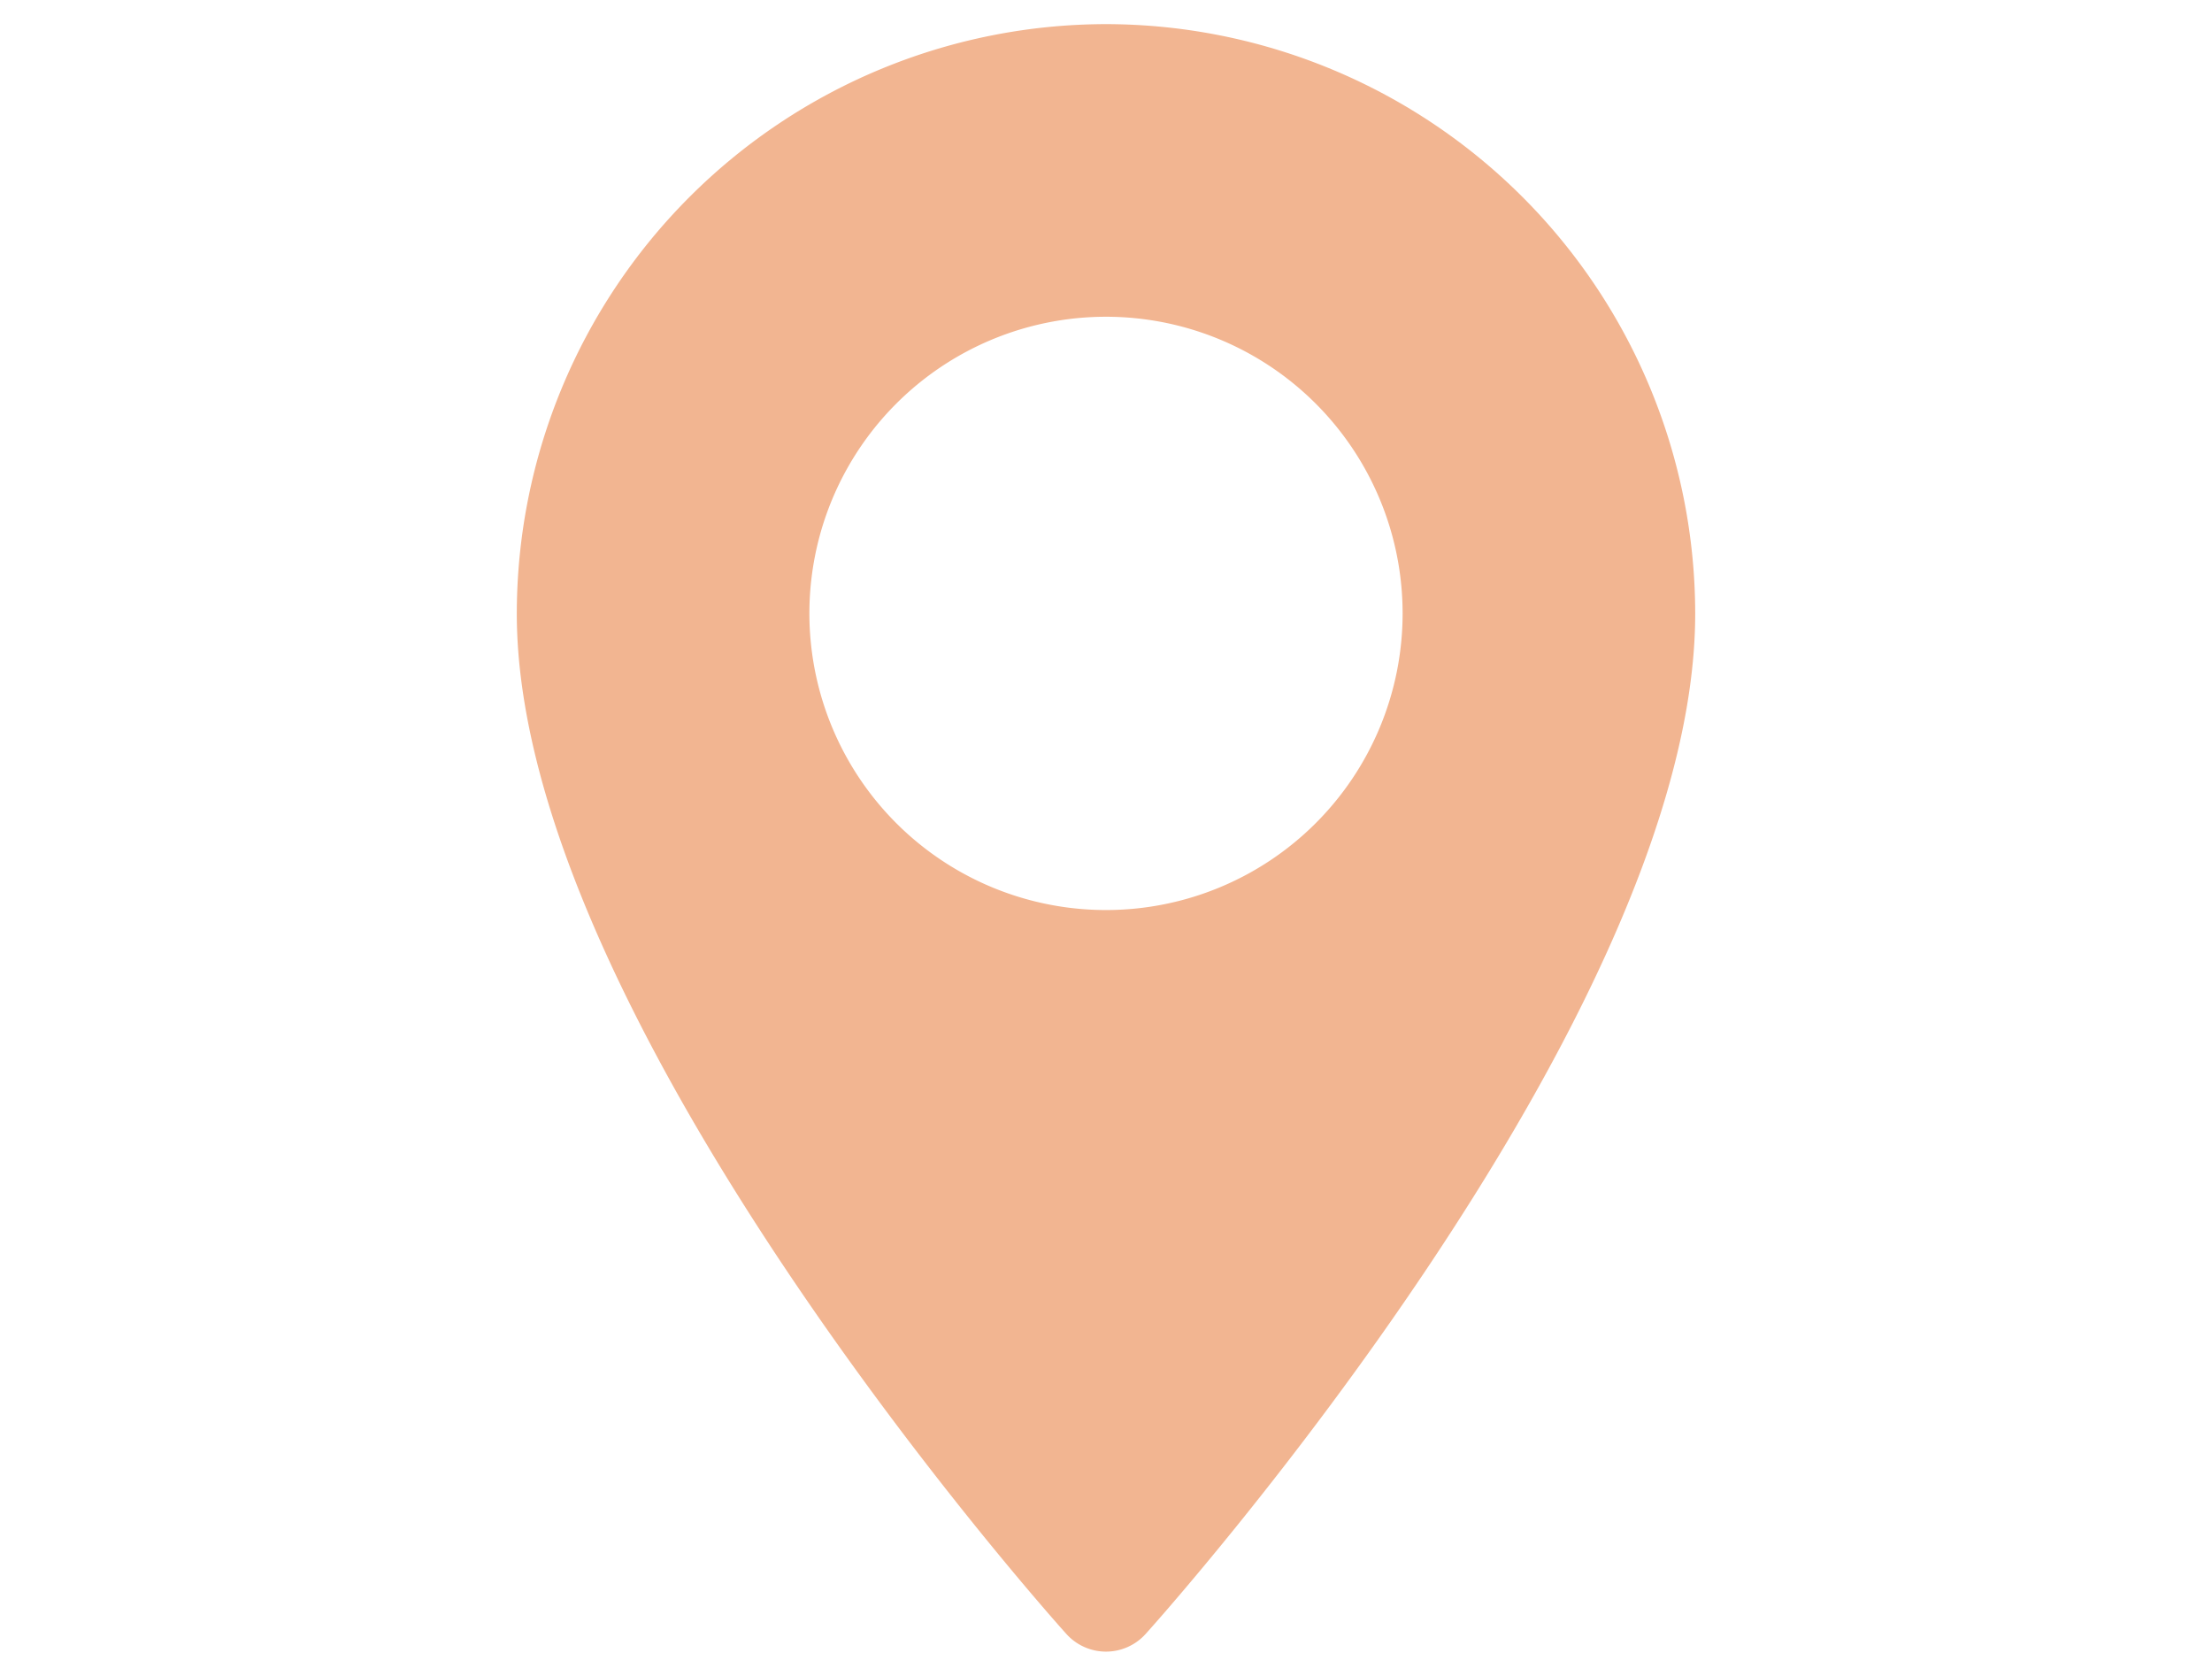
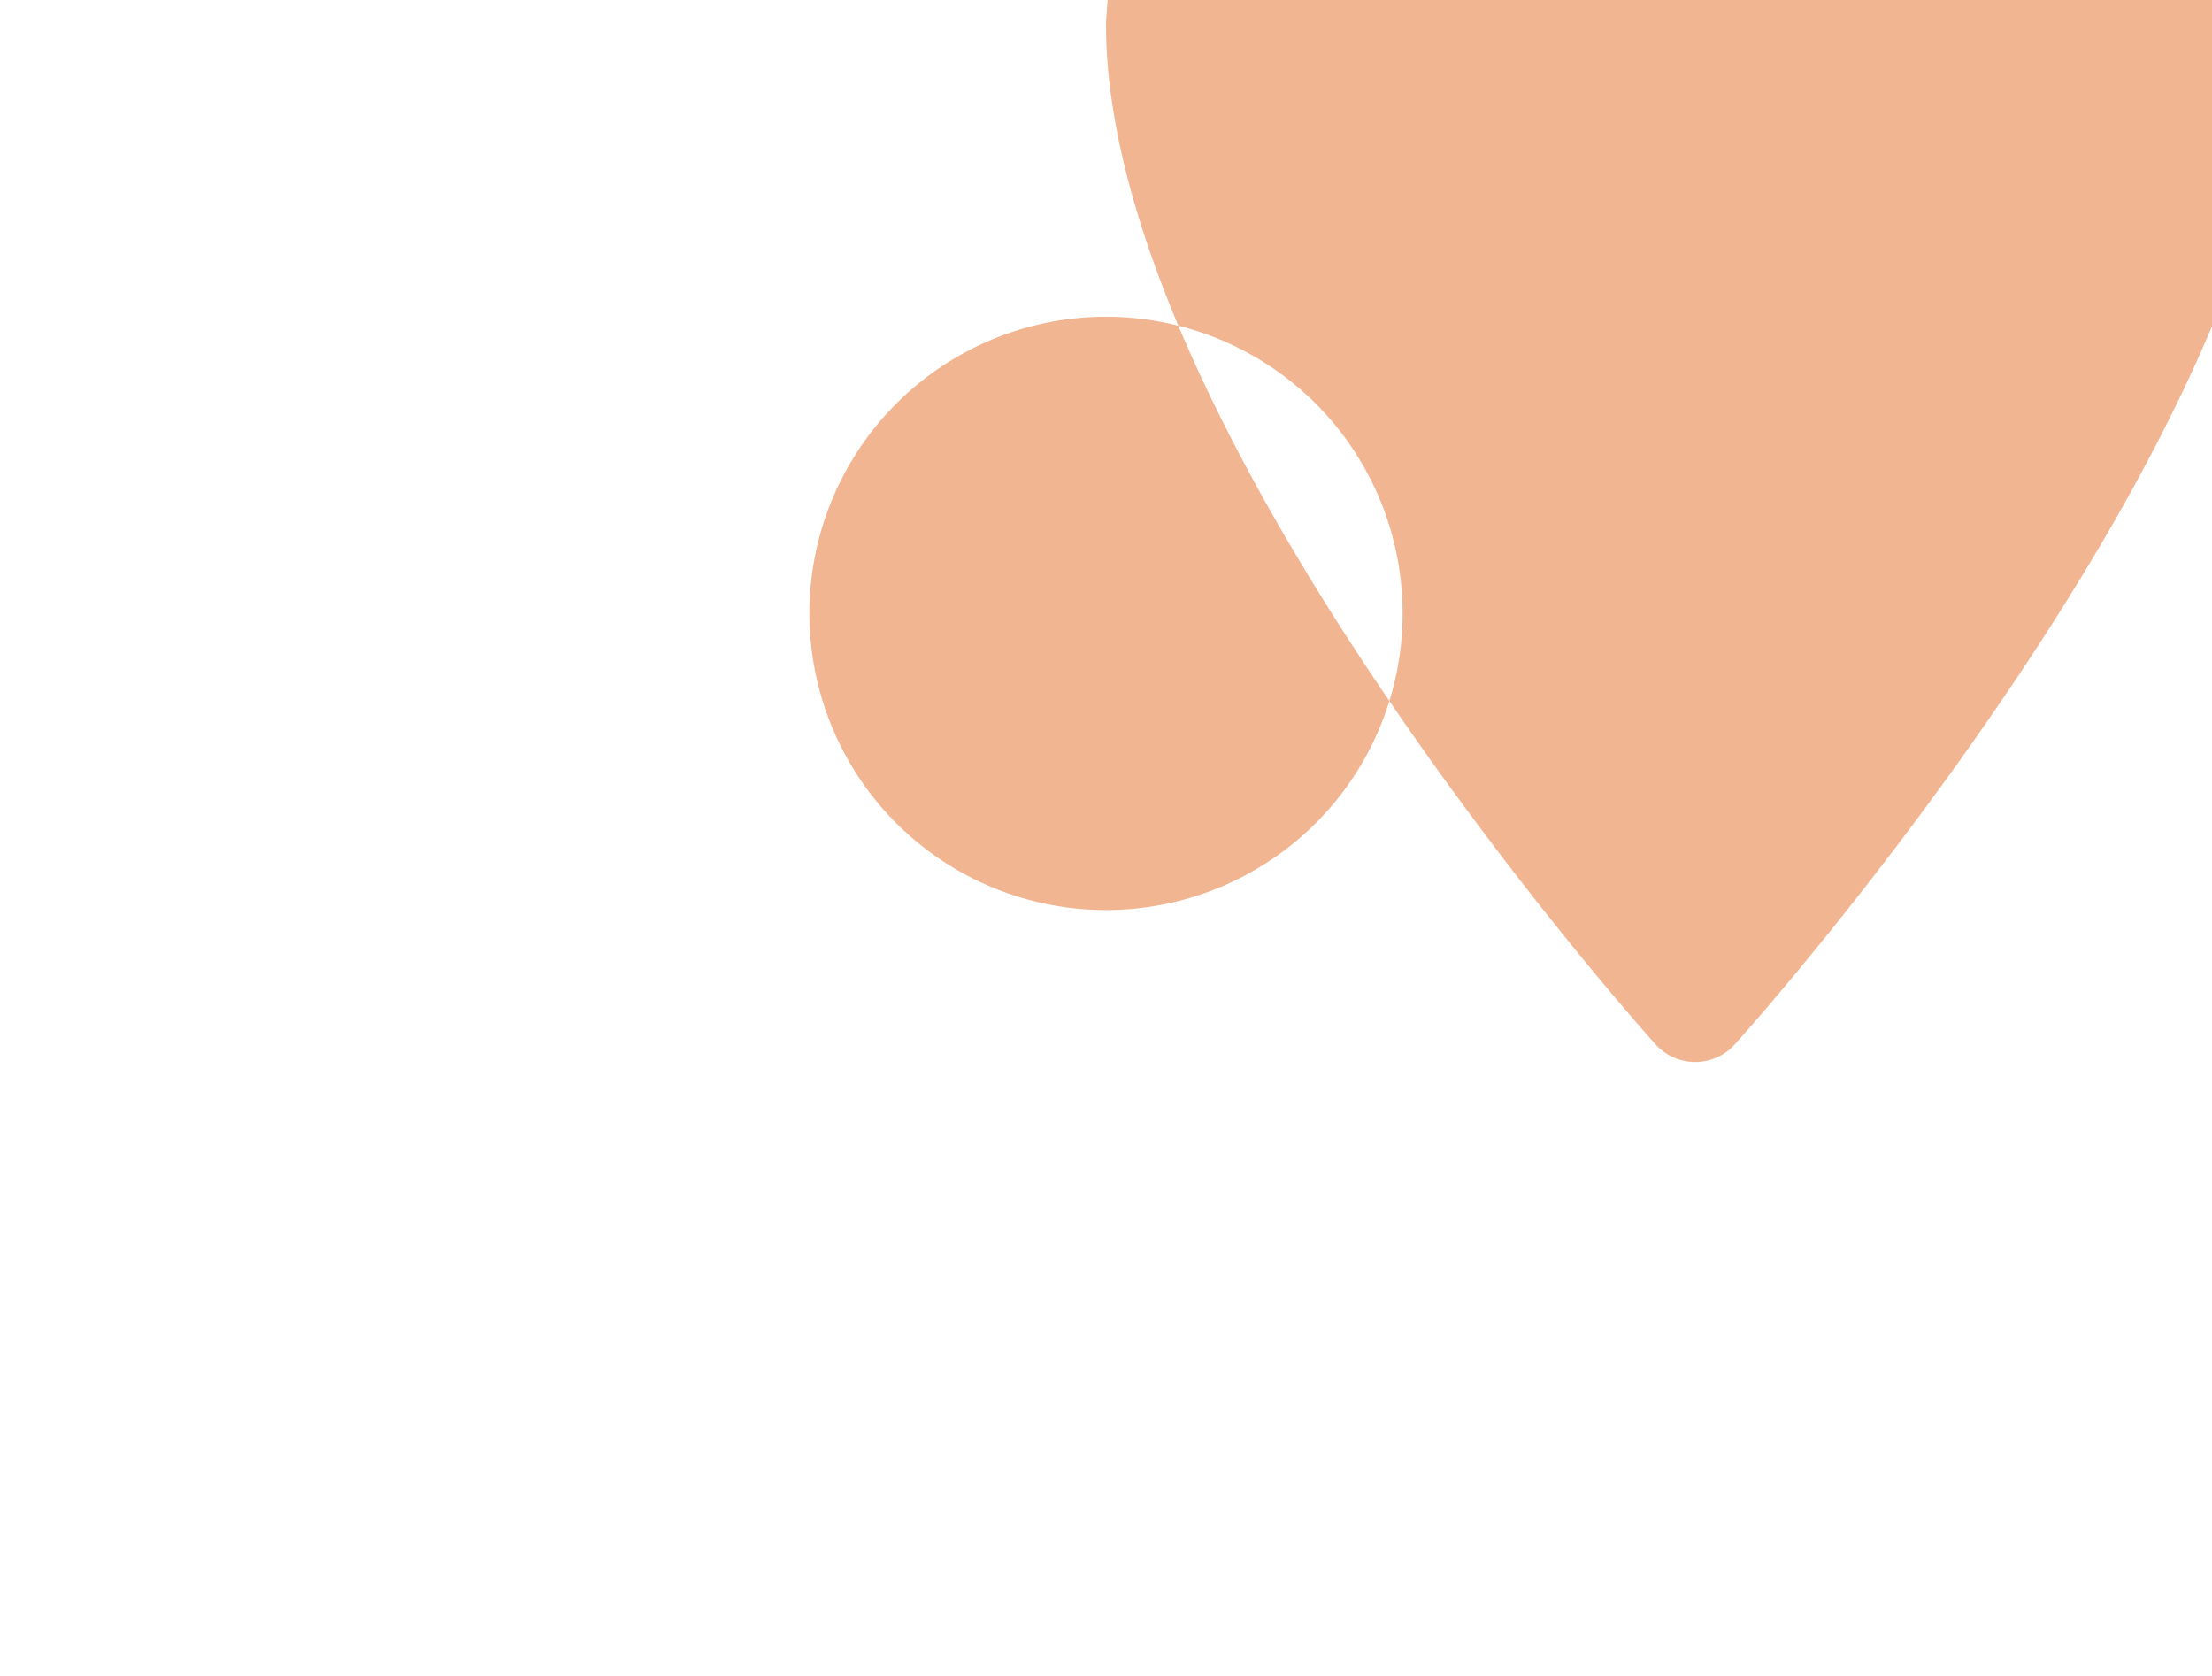
<svg xmlns="http://www.w3.org/2000/svg" id="Camada_1" data-name="Camada 1" viewBox="0 0 66 50">
  <defs>
    <style>.cls-1{fill:#f2b591;}</style>
  </defs>
  <title>icon-endereco</title>
-   <path class="cls-1" d="M33,.72A17.6,17.6,0,0,0,15.42,18.31c0,12,15.73,29.7,16.4,30.44a1.59,1.59,0,0,0,2.36,0c.67-.74,16.4-18.41,16.4-30.44A17.6,17.6,0,0,0,33,.72Zm0,26.43a8.85,8.85,0,1,1,8.85-8.84A8.85,8.85,0,0,1,33,27.15Z" />
+   <path class="cls-1" d="M33,.72c0,12,15.73,29.7,16.4,30.44a1.59,1.59,0,0,0,2.36,0c.67-.74,16.4-18.41,16.4-30.44A17.6,17.6,0,0,0,33,.72Zm0,26.43a8.85,8.85,0,1,1,8.85-8.84A8.85,8.85,0,0,1,33,27.15Z" />
</svg>